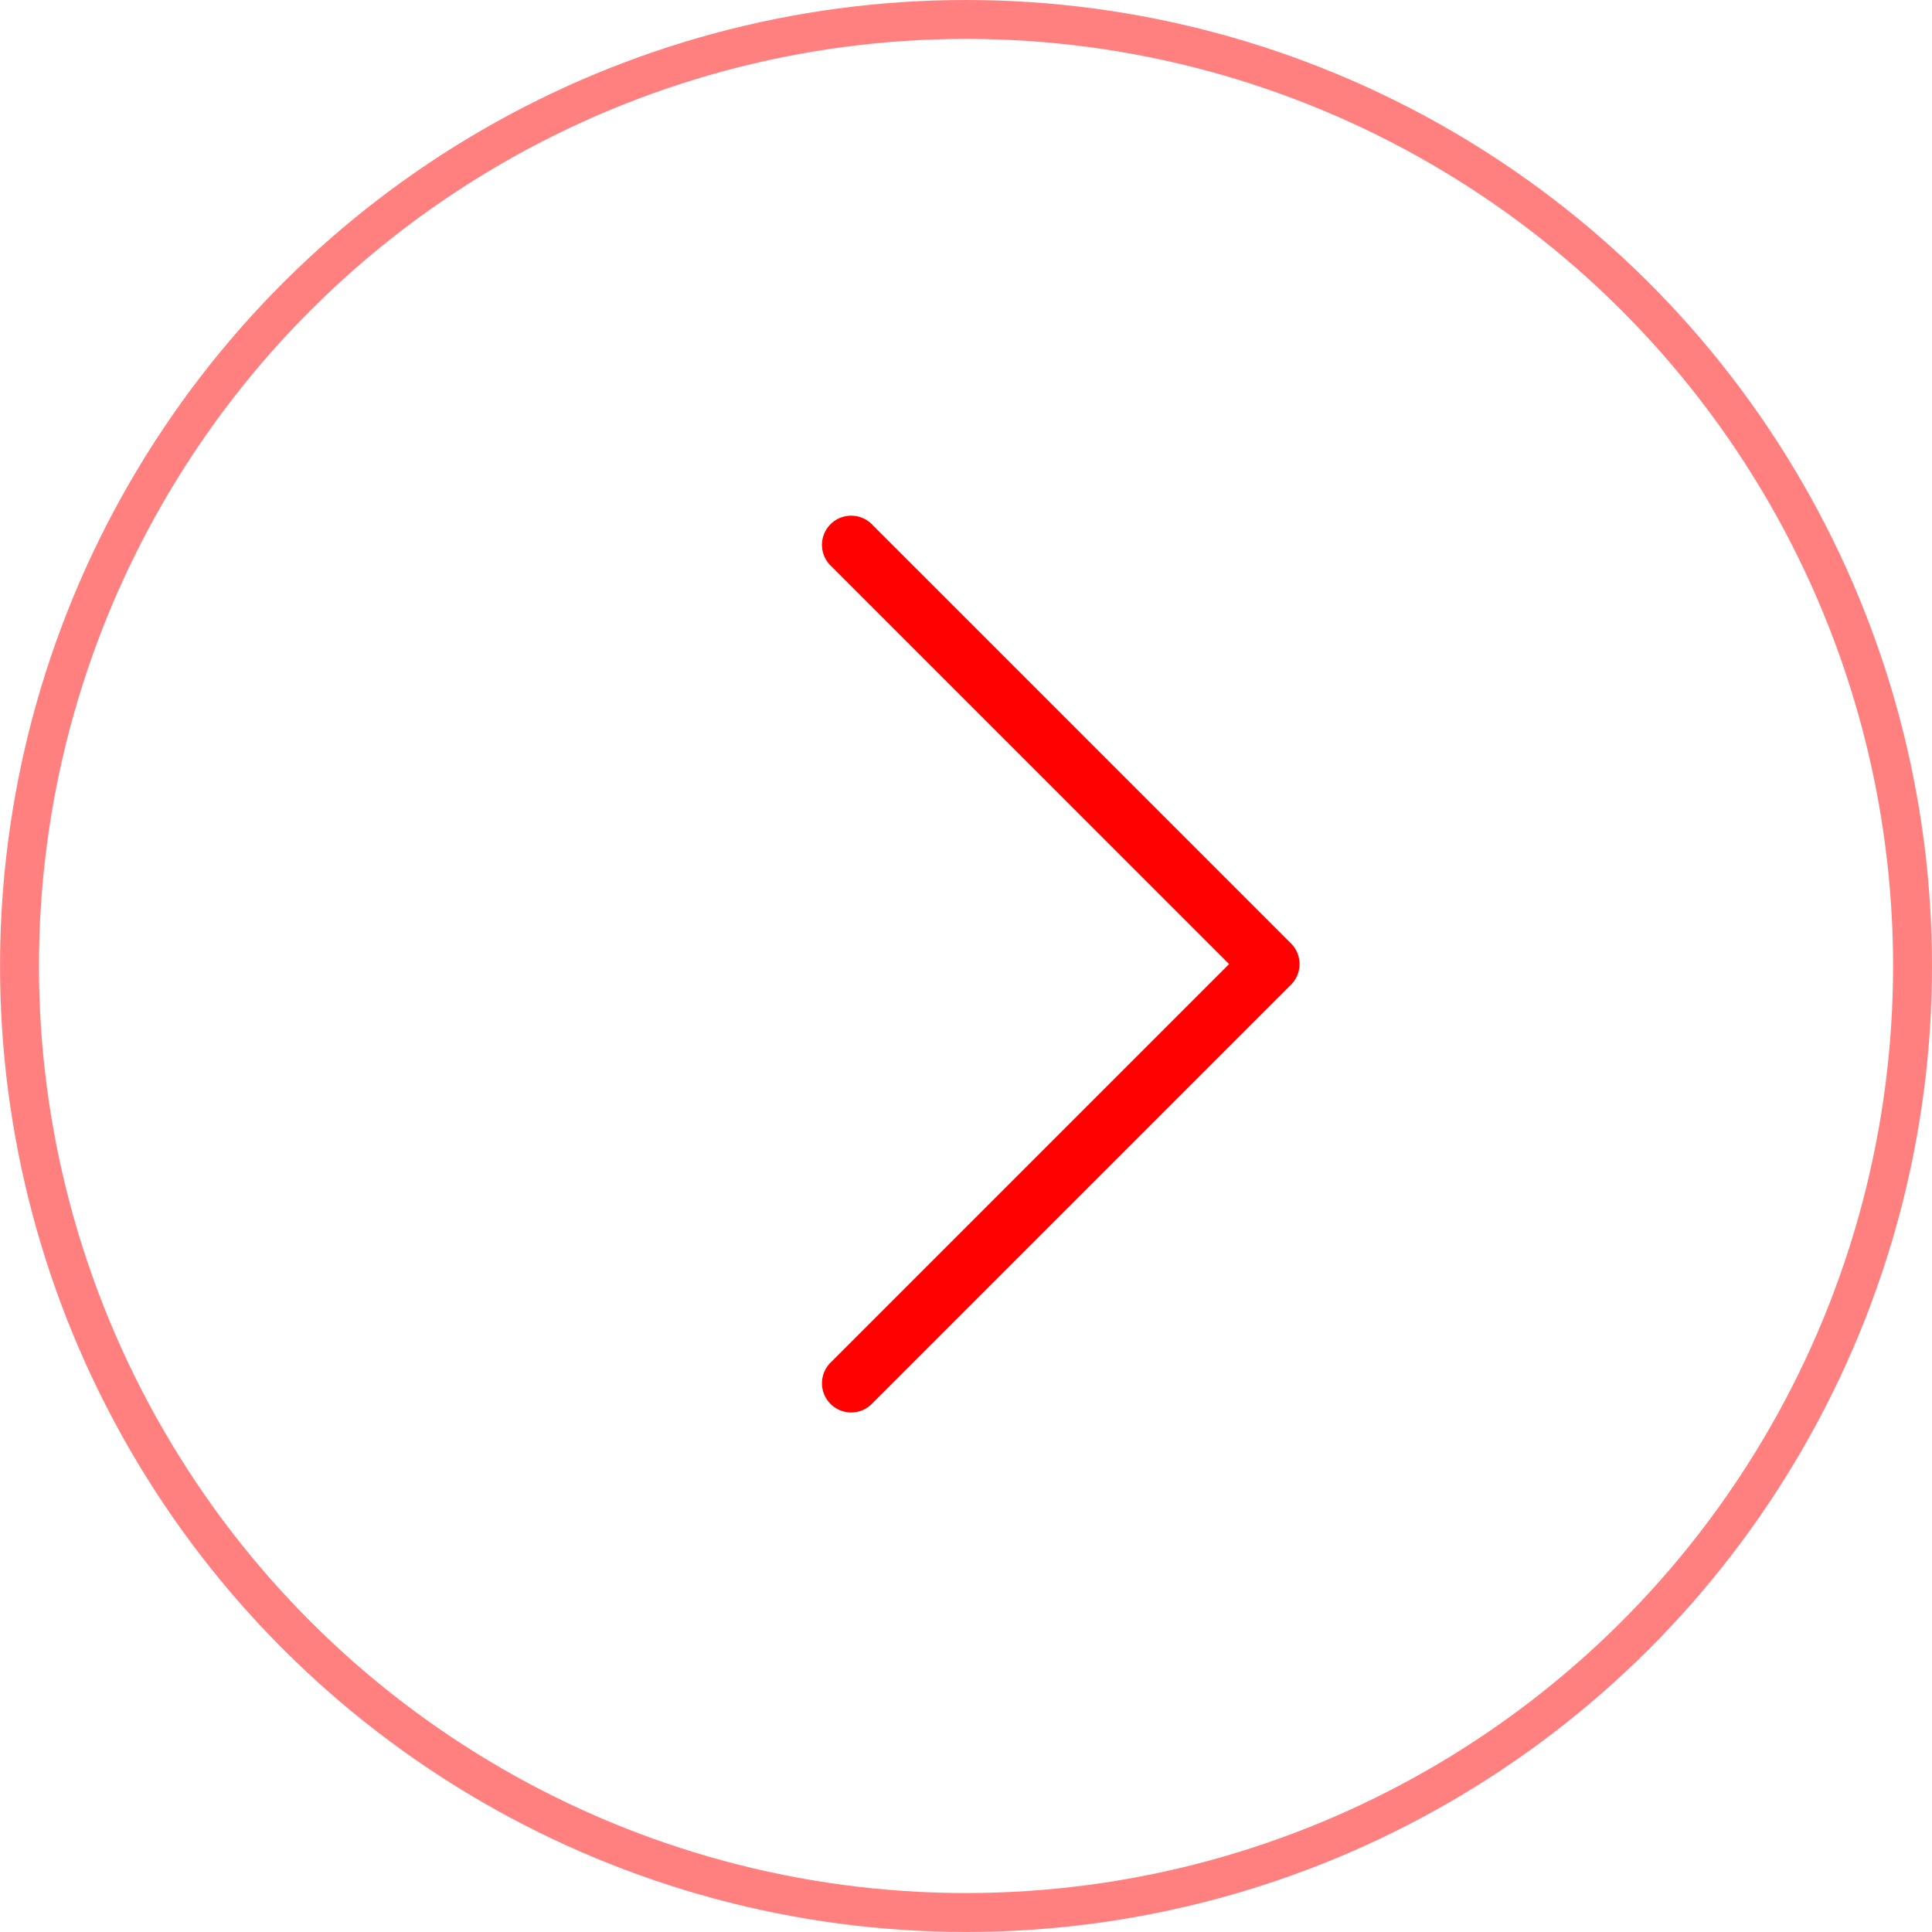
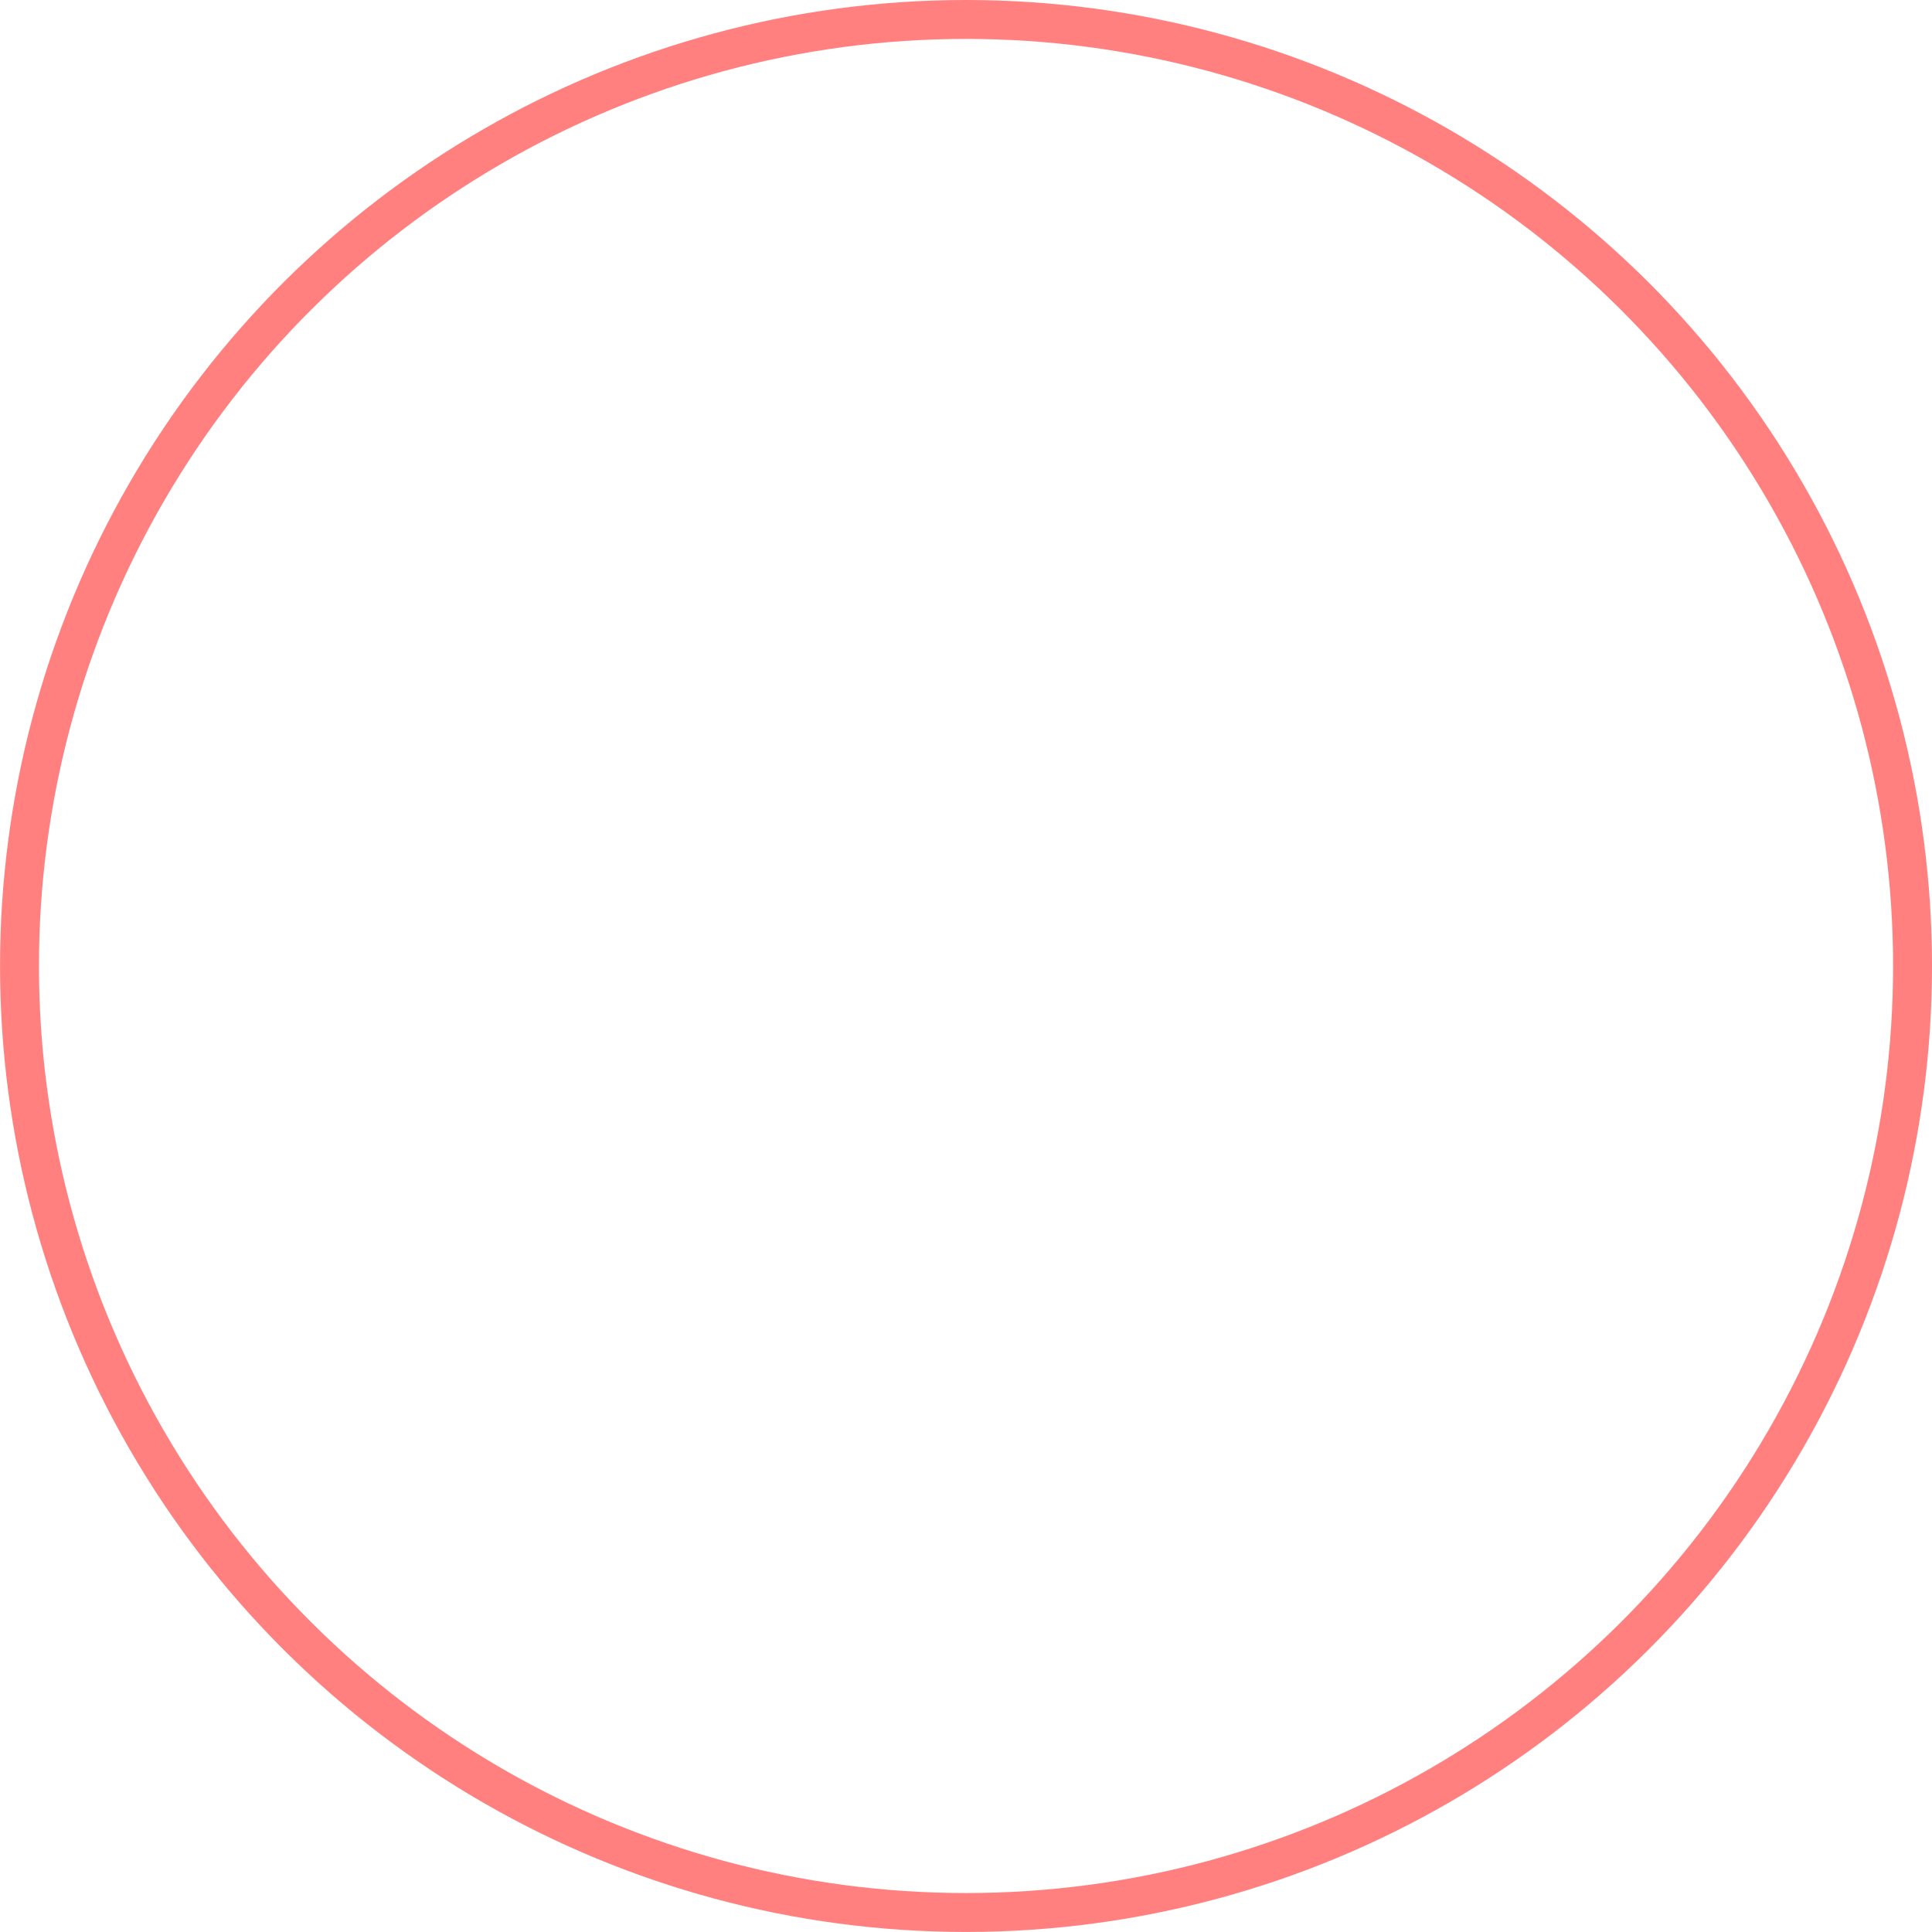
<svg xmlns="http://www.w3.org/2000/svg" width="49.641" height="49.641" viewBox="0 0 49.641 49.641">
  <g id="组_829" data-name="组 829" transform="translate(5271.141 -2081.5) rotate(90)">
    <g id="Ellipse_6" data-name="Ellipse 6" transform="translate(2082 5222)" opacity="0.5">
      <circle id="椭圆_10" data-name="椭圆 10" cx="24.32" cy="24.32" r="24.32" fill="none" stroke="#ff0100" stroke-width="1" />
    </g>
-     <path id="路径_184" data-name="路径 184" d="M0,15.233V0H15.233" transform="translate(2106.271 5238.5) rotate(45)" fill="none" stroke="#ff0100" stroke-linecap="round" stroke-linejoin="round" stroke-width="1.5" />
  </g>
</svg>